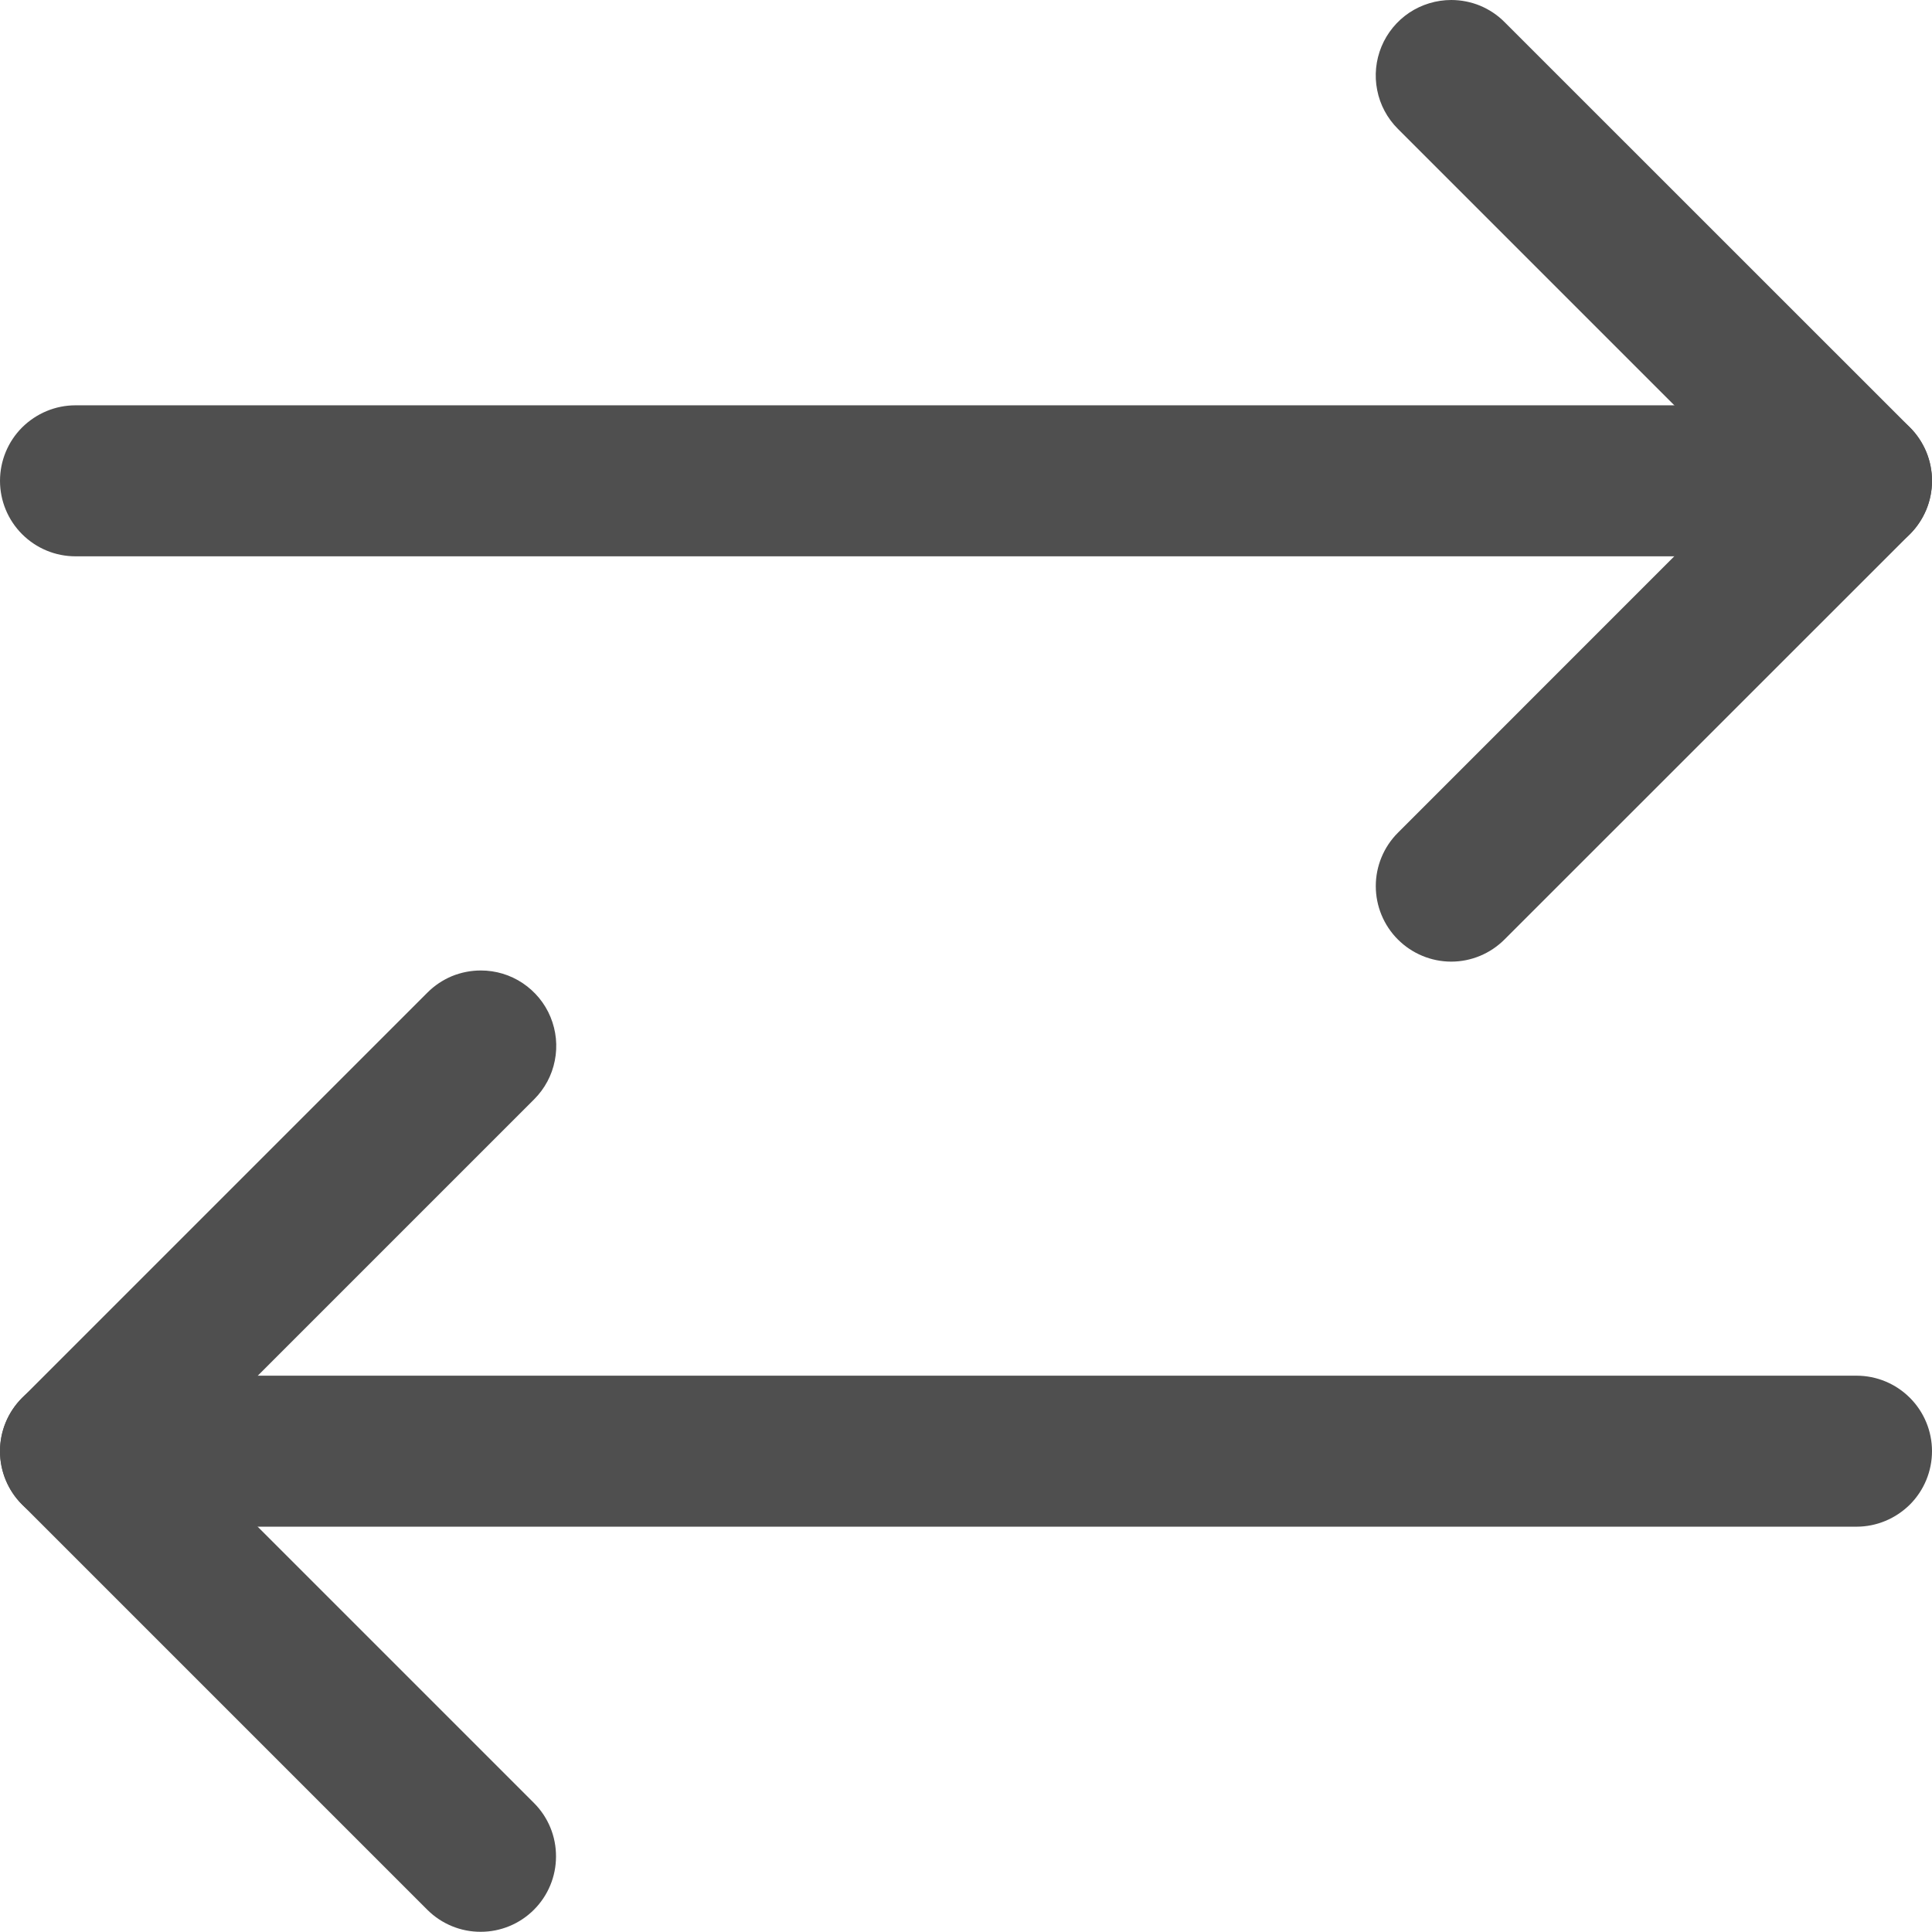
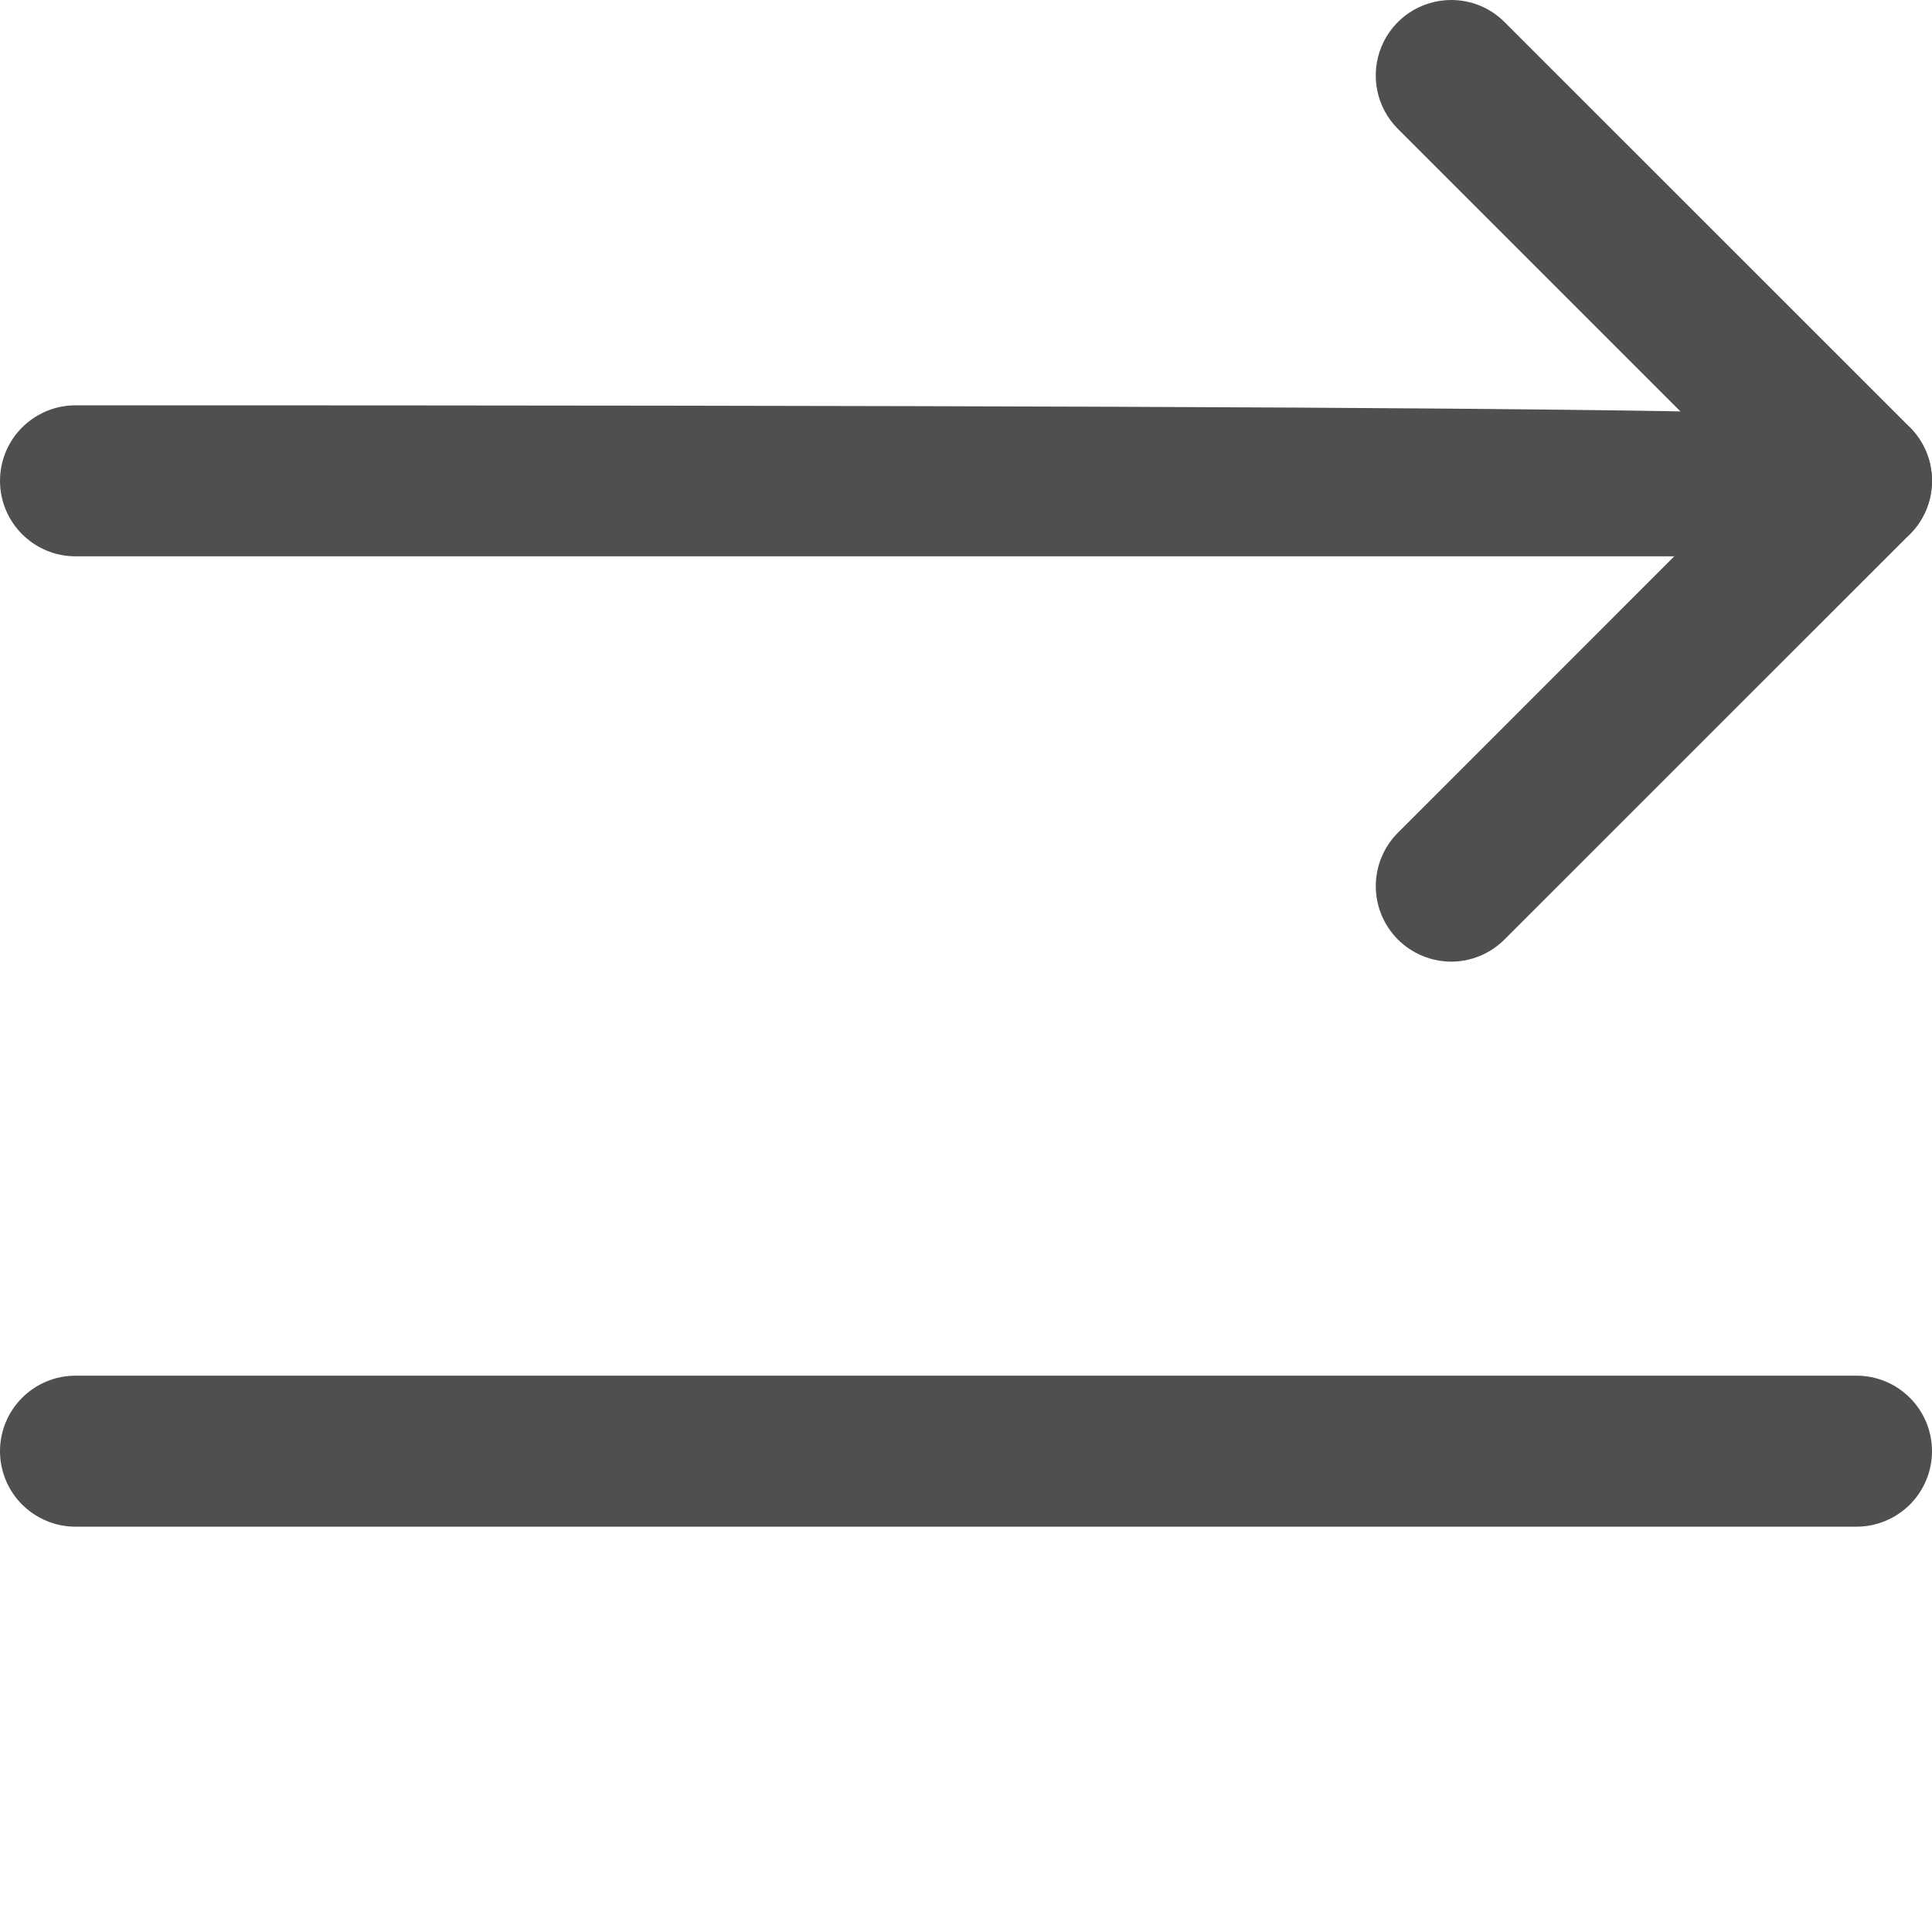
<svg xmlns="http://www.w3.org/2000/svg" width="19" height="19" viewBox="0 0 19 19" fill="none">
  <path d="M2.85778e-05 14.271C2.85864e-05 14.075 0.078 13.886 0.217 13.747C0.357 13.607 0.545 13.529 0.742 13.529L18.258 13.529C18.455 13.529 18.643 13.607 18.783 13.747C18.922 13.886 19 14.075 19 14.271C19 14.468 18.922 14.657 18.783 14.796C18.643 14.935 18.455 15.014 18.258 15.014L0.742 15.014C0.545 15.014 0.357 14.935 0.217 14.796C0.078 14.657 2.85692e-05 14.468 2.85778e-05 14.271Z" fill="#4F4F4F" />
-   <path d="M4.729 9.544C4.875 9.544 5.019 9.587 5.141 9.669C5.263 9.751 5.358 9.866 5.414 10.002C5.47 10.138 5.485 10.287 5.456 10.431C5.428 10.575 5.357 10.707 5.253 10.811L1.792 14.272L5.253 17.733C5.392 17.873 5.469 18.061 5.468 18.258C5.468 18.454 5.39 18.642 5.251 18.781C5.112 18.92 4.924 18.998 4.728 18.998C4.532 18.999 4.343 18.921 4.204 18.783L0.218 14.797C0.078 14.658 0 14.469 0 14.272C0 14.075 0.078 13.887 0.218 13.747L4.204 9.761C4.273 9.692 4.354 9.638 4.444 9.6C4.535 9.563 4.631 9.544 4.729 9.544Z" fill="#4F4F4F" />
-   <path d="M2.85778e-05 4.729C2.85864e-05 4.532 0.078 4.343 0.217 4.204C0.357 4.065 0.545 3.986 0.742 3.986L18.258 3.986C18.455 3.986 18.643 4.065 18.783 4.204C18.922 4.343 19 4.532 19 4.729C19 4.925 18.922 5.114 18.783 5.253C18.643 5.393 18.455 5.471 18.258 5.471L0.742 5.471C0.545 5.471 0.357 5.393 0.217 5.253C0.078 5.114 2.85692e-05 4.925 2.85778e-05 4.729Z" fill="#4F4F4F" />
+   <path d="M2.85778e-05 4.729C2.85864e-05 4.532 0.078 4.343 0.217 4.204C0.357 4.065 0.545 3.986 0.742 3.986C18.455 3.986 18.643 4.065 18.783 4.204C18.922 4.343 19 4.532 19 4.729C19 4.925 18.922 5.114 18.783 5.253C18.643 5.393 18.455 5.471 18.258 5.471L0.742 5.471C0.545 5.471 0.357 5.393 0.217 5.253C0.078 5.114 2.85692e-05 4.925 2.85778e-05 4.729Z" fill="#4F4F4F" />
  <path d="M14.272 4.84114e-07C14.369 -0 14.466 0.019 14.556 0.056C14.646 0.094 14.728 0.148 14.796 0.217L18.783 4.203C18.852 4.272 18.906 4.354 18.944 4.444C18.981 4.534 19 4.631 19 4.728C19 4.826 18.981 4.922 18.944 5.012C18.906 5.102 18.852 5.184 18.783 5.253L14.796 9.239C14.657 9.378 14.469 9.457 14.272 9.457C14.075 9.457 13.886 9.378 13.747 9.239C13.608 9.1 13.53 8.911 13.53 8.714C13.53 8.518 13.608 8.329 13.747 8.19L17.208 4.728L13.747 1.267C13.643 1.163 13.572 1.031 13.544 0.887C13.515 0.743 13.53 0.594 13.586 0.458C13.642 0.323 13.737 0.207 13.859 0.125C13.981 0.044 14.125 -4.87171e-06 14.272 4.84114e-07Z" fill="#4F4F4F" />
</svg>